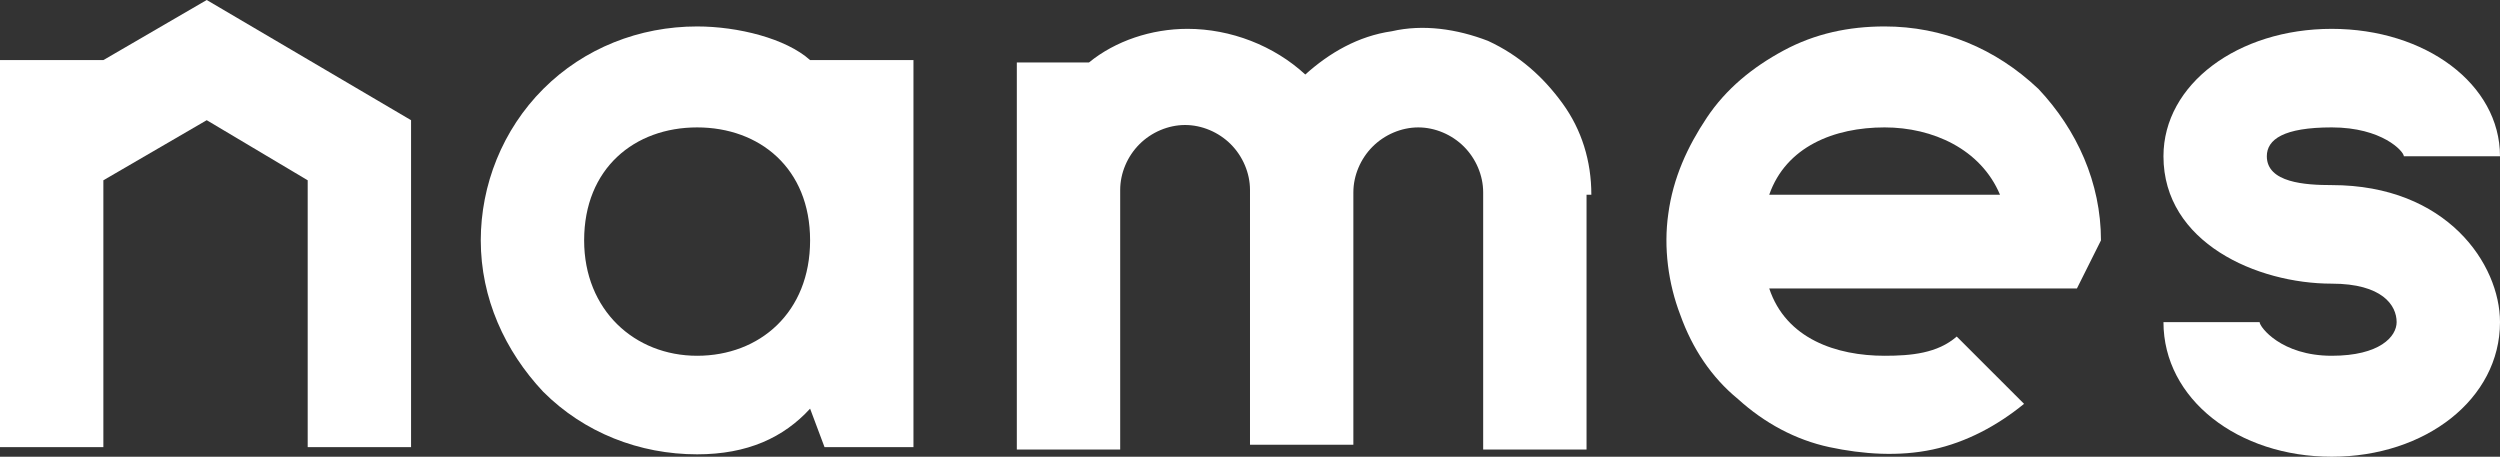
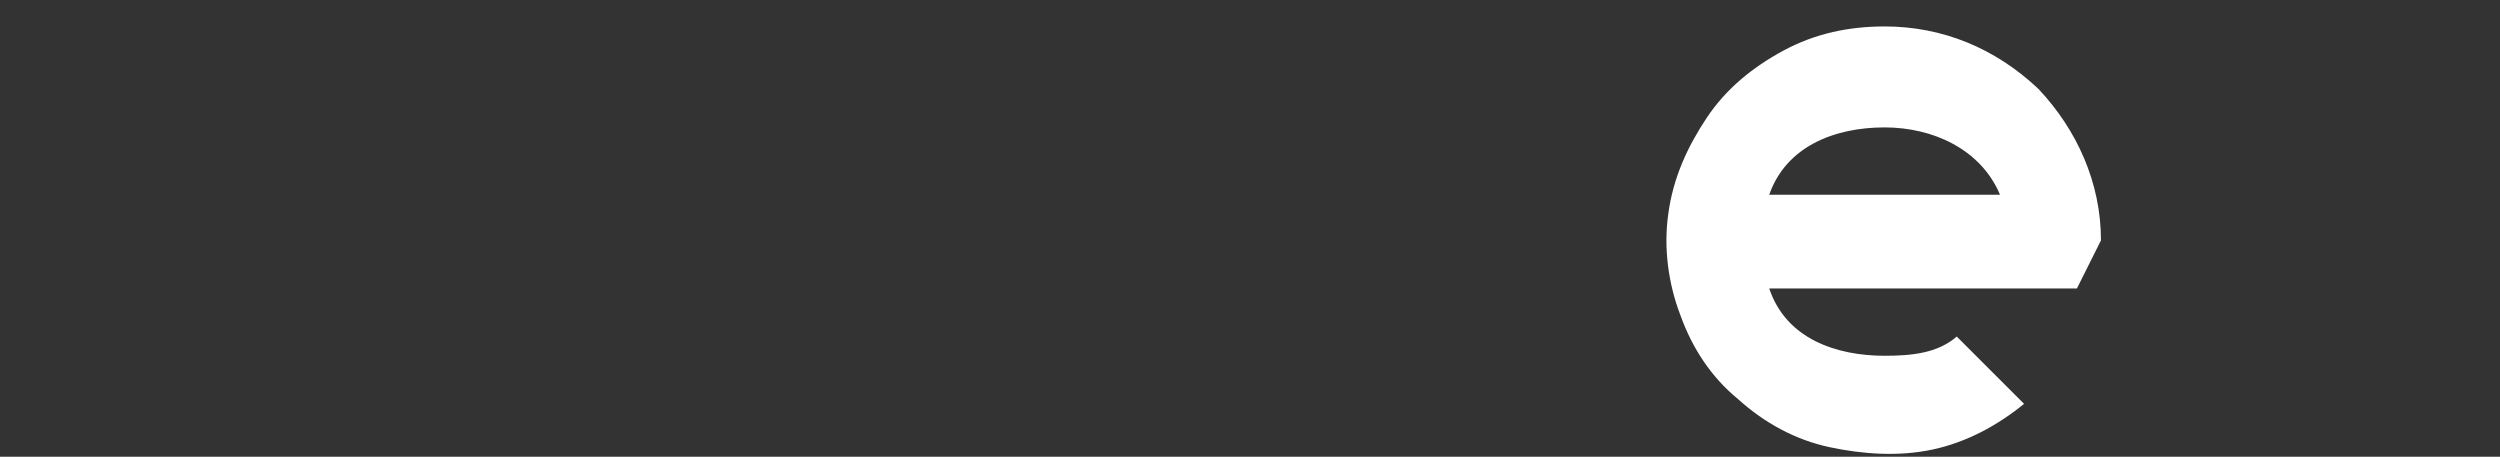
<svg xmlns="http://www.w3.org/2000/svg" id="Layer_1" x="0px" y="0px" viewBox="0 0 104 19" style="enable-background:new 0 0 104 19;" xml:space="preserve">
  <rect x="0" y="0" width="104" height="19" fill="#333333" stroke="none" />
  <style type="text/css"> .st0{fill:#FFFFFF;} </style>
-   <path class="st0" d="M4.3,2.5H0v16.1h4.3V7.5L8.6,5l4.2,2.5v11.1h4.3V5L8.6,0L4.3,2.5z" />
-   <path class="st0" d="M104,6.5c0-3-3.1-5.3-7-5.3c-3.9,0-7,2.3-7,5.3c0,3.6,3.9,5.3,7,5.3c2.1,0,2.7,0.9,2.7,1.6 c0,0.6-0.7,1.4-2.7,1.4c-2.1,0-3-1.2-3-1.4h-4c0,3.2,3.1,5.6,7,5.6c3.9,0,7-2.4,7-5.6c0-2.4-2.2-5.7-7-5.7c-1.1,0-2.7-0.1-2.7-1.2 c0-0.7,0.7-1.2,2.7-1.2c2.1,0,3,1,3,1.2L104,6.5L104,6.5z" />
-   <path class="st0" d="M38,2.5h-4.3c-1-0.9-3-1.4-4.7-1.4c-2.4,0-4.7,0.9-6.4,2.6C20.9,5.4,20,7.7,20,10c0,2.4,1,4.6,2.6,6.3 c1.7,1.7,4,2.6,6.4,2.6c2.1,0,3.6-0.7,4.7-1.9l0.6,1.6H38V2.5z M29,14.8c-2.6,0-4.7-1.9-4.7-4.8c0-3,2.1-4.7,4.7-4.7 c2.6,0,4.7,1.7,4.7,4.7C33.7,13,31.6,14.8,29,14.8L29,14.8z" />
-   <path class="st0" d="M66.2,8.1c0-1.4-0.4-2.7-1.2-3.8c-0.8-1.1-1.8-2-3.1-2.6c-1.3-0.5-2.7-0.7-4-0.4c-1.4,0.2-2.6,0.9-3.6,1.8 c-1.3-1.2-3.1-1.9-4.9-1.9c-1.5,0-3,0.5-4.1,1.4h-3v16.1h4.3V7.9c0-0.7,0.3-1.4,0.8-1.9c0.5-0.5,1.2-0.8,1.9-0.8 c0.7,0,1.4,0.3,1.9,0.8c0.5,0.5,0.8,1.2,0.8,1.9v10.6h4.3V8c0-0.7,0.3-1.4,0.8-1.9s1.2-0.8,1.9-0.8c0.7,0,1.4,0.3,1.9,0.8 c0.5,0.5,0.8,1.2,0.8,1.9v10.7h4.3V8.1z" />
  <path class="st0" d="M78.4,1.1c-1.5,0-2.9,0.3-4.2,1c-1.3,0.7-2.4,1.6-3.2,2.8c-0.8,1.2-1.4,2.5-1.6,4c-0.2,1.4,0,2.9,0.5,4.2 c0.5,1.4,1.3,2.6,2.4,3.5c1.1,1,2.4,1.7,3.8,2s2.9,0.4,4.3,0.1c1.4-0.3,2.7-1,3.8-1.9L81.4,14c-0.8,0.7-1.9,0.8-3,0.8 c-2,0-4.1-0.7-4.8-2.8h12.8l1-2c0-2.4-1-4.6-2.6-6.3C83,2,80.8,1.1,78.4,1.1z M78.4,5.3c2,0,4,0.9,4.8,2.8h-9.6 C74.3,6.1,76.3,5.3,78.4,5.3z" />
</svg>